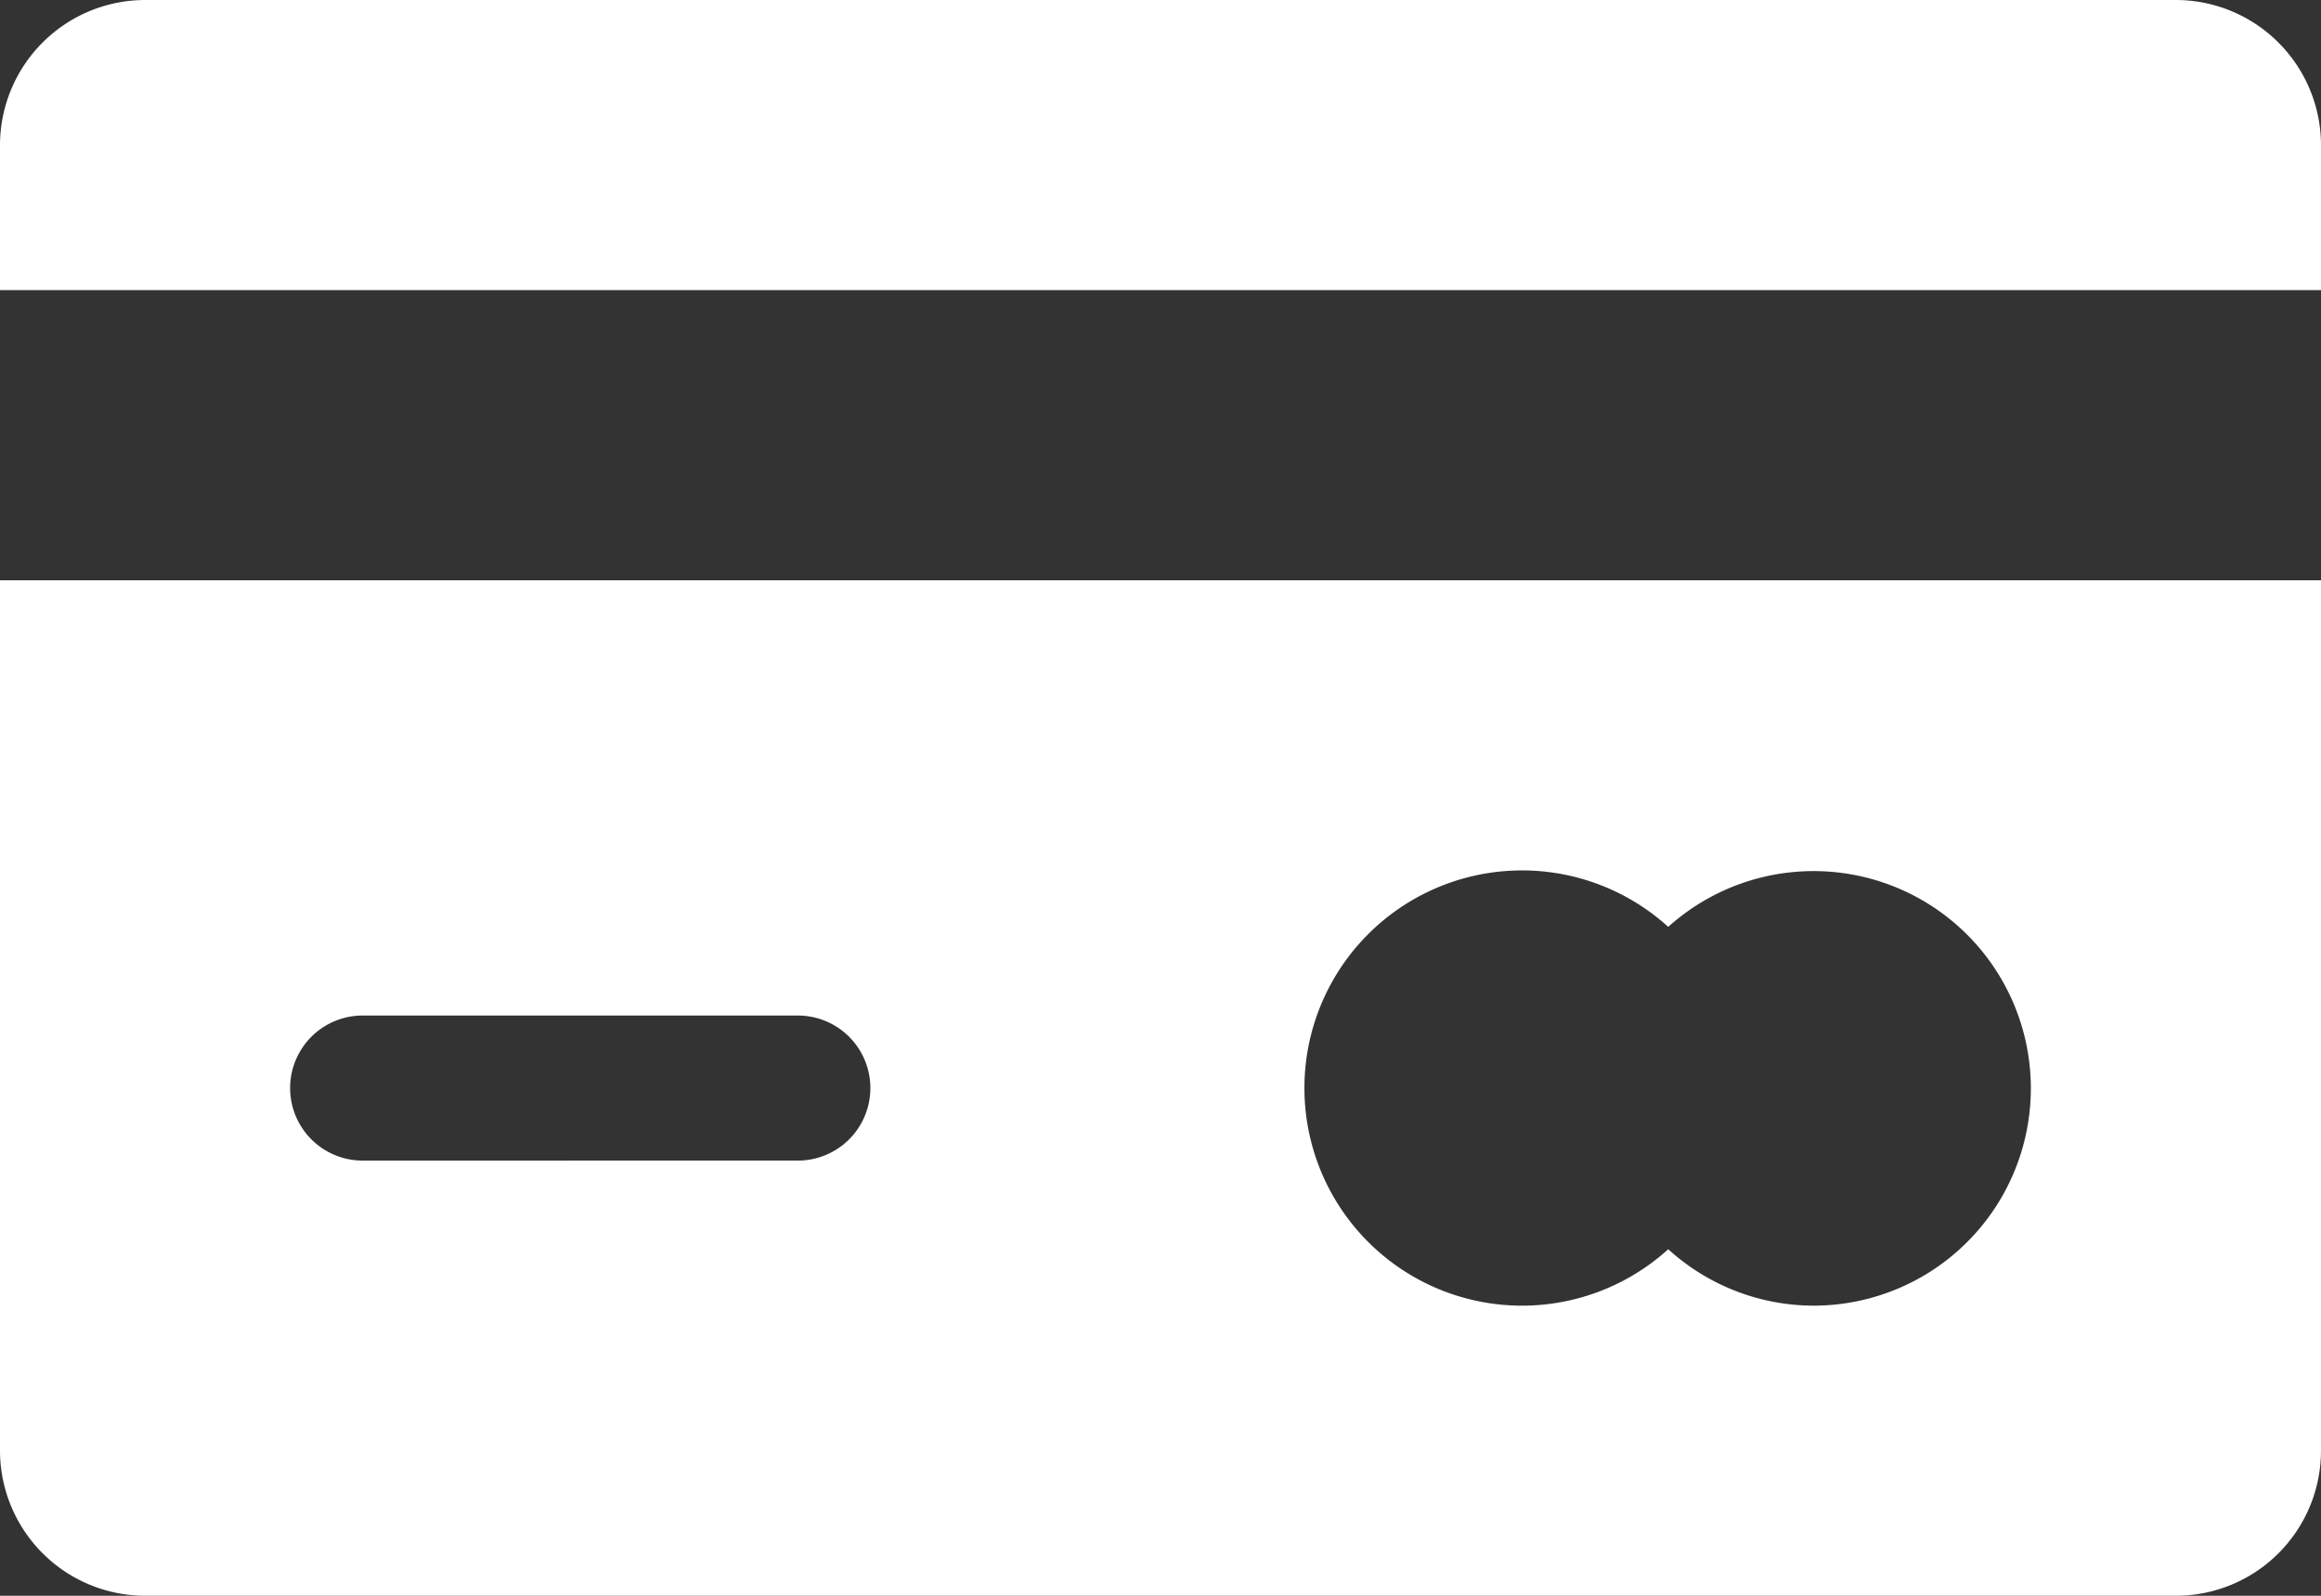
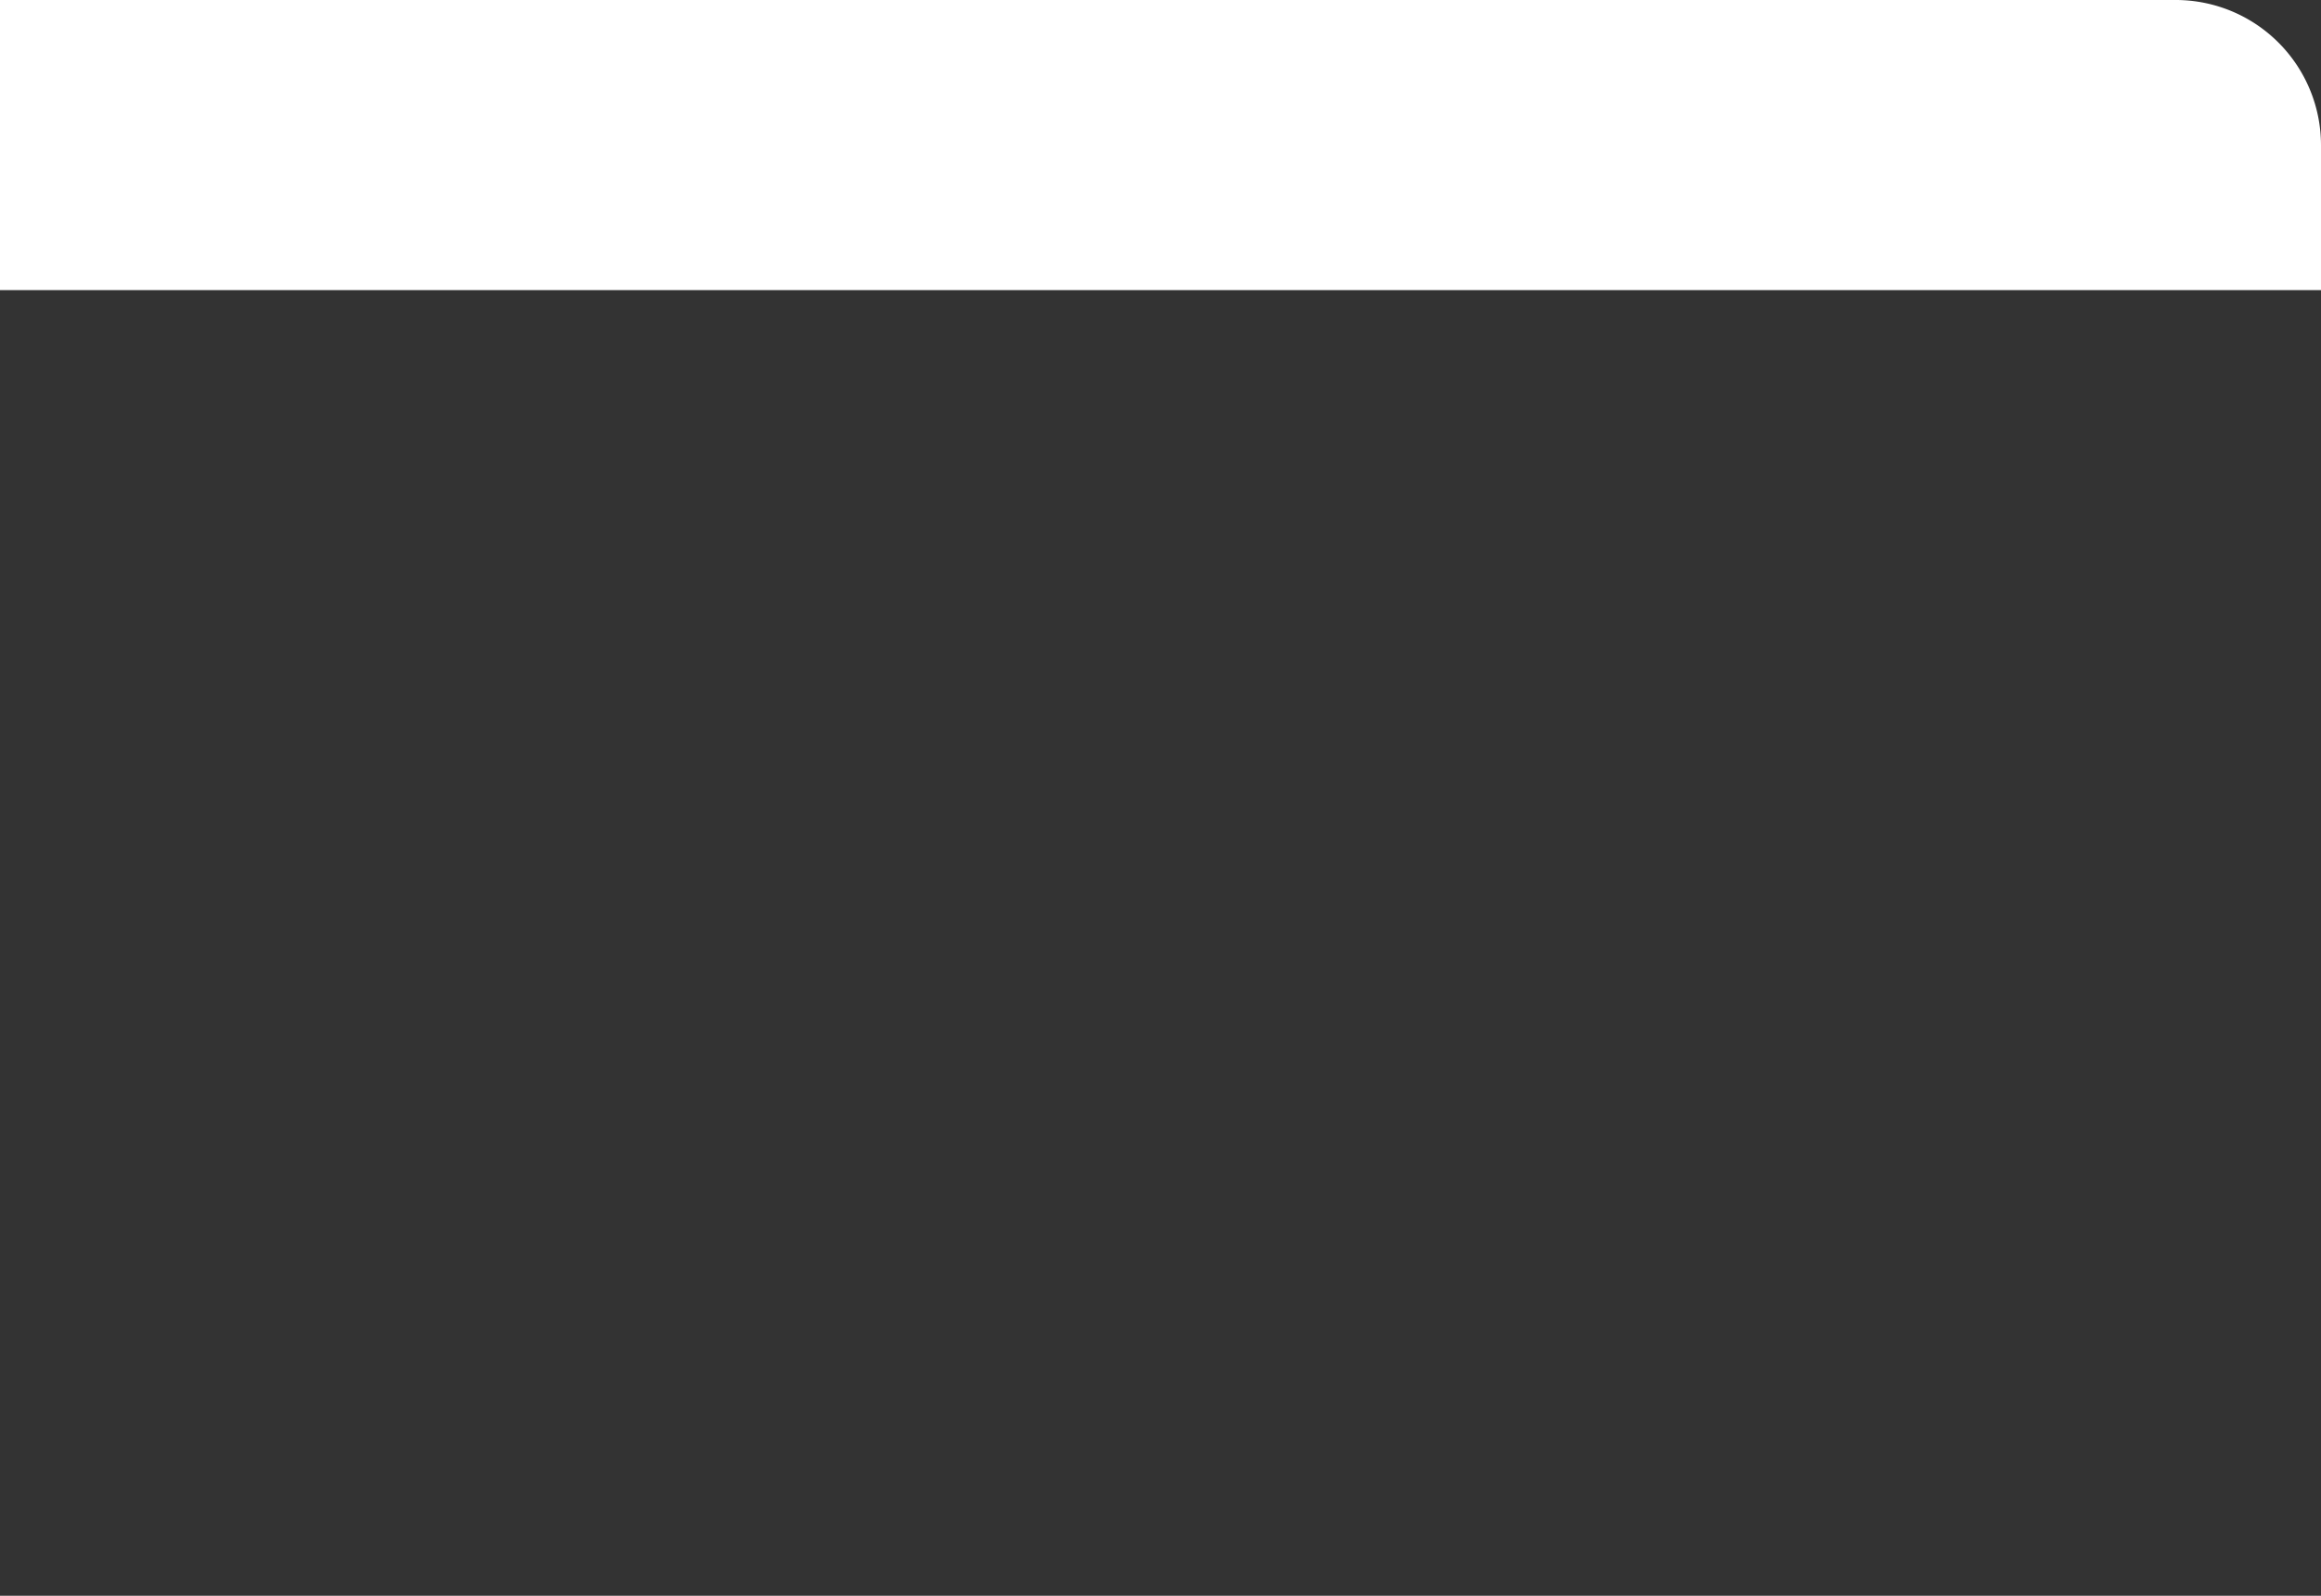
<svg xmlns="http://www.w3.org/2000/svg" width="75.078" height="51.616" viewBox="0 0 75.078 51.616">
  <rect x="0" y="0" width="75.078" height="51.616" fill="#333333" stroke="none" />
  <g id="credit-card" transform="translate(0 -80)">
    <g id="Group_4802" data-name="Group 4802" transform="translate(0 98.77)">
      <g id="Group_4801" data-name="Group 4801">
-         <path id="Path_11592" data-name="Path 11592" d="M0,208v28.154a4.7,4.7,0,0,0,4.692,4.692H70.386a4.694,4.694,0,0,0,4.692-4.692V208Zm25.808,18.77H11.731a2.346,2.346,0,1,1,0-4.692H25.808a2.346,2.346,0,1,1,0,4.692Zm32.847,4.692a7,7,0,0,1-4.692-1.825,7.039,7.039,0,1,1,0-10.427,7.028,7.028,0,1,1,4.692,12.252Z" transform="translate(0 -208)" fill="#fff" />
-       </g>
+         </g>
    </g>
    <g id="Group_4804" data-name="Group 4804" transform="translate(0 80)">
      <g id="Group_4803" data-name="Group 4803" transform="translate(0 0)">
-         <path id="Path_11593" data-name="Path 11593" d="M70.386,80H4.692A4.7,4.7,0,0,0,0,84.692v4.692H75.078V84.692A4.7,4.7,0,0,0,70.386,80Z" transform="translate(0 -80)" fill="#fff" />
+         <path id="Path_11593" data-name="Path 11593" d="M70.386,80A4.7,4.7,0,0,0,0,84.692v4.692H75.078V84.692A4.7,4.7,0,0,0,70.386,80Z" transform="translate(0 -80)" fill="#fff" />
      </g>
    </g>
  </g>
</svg>